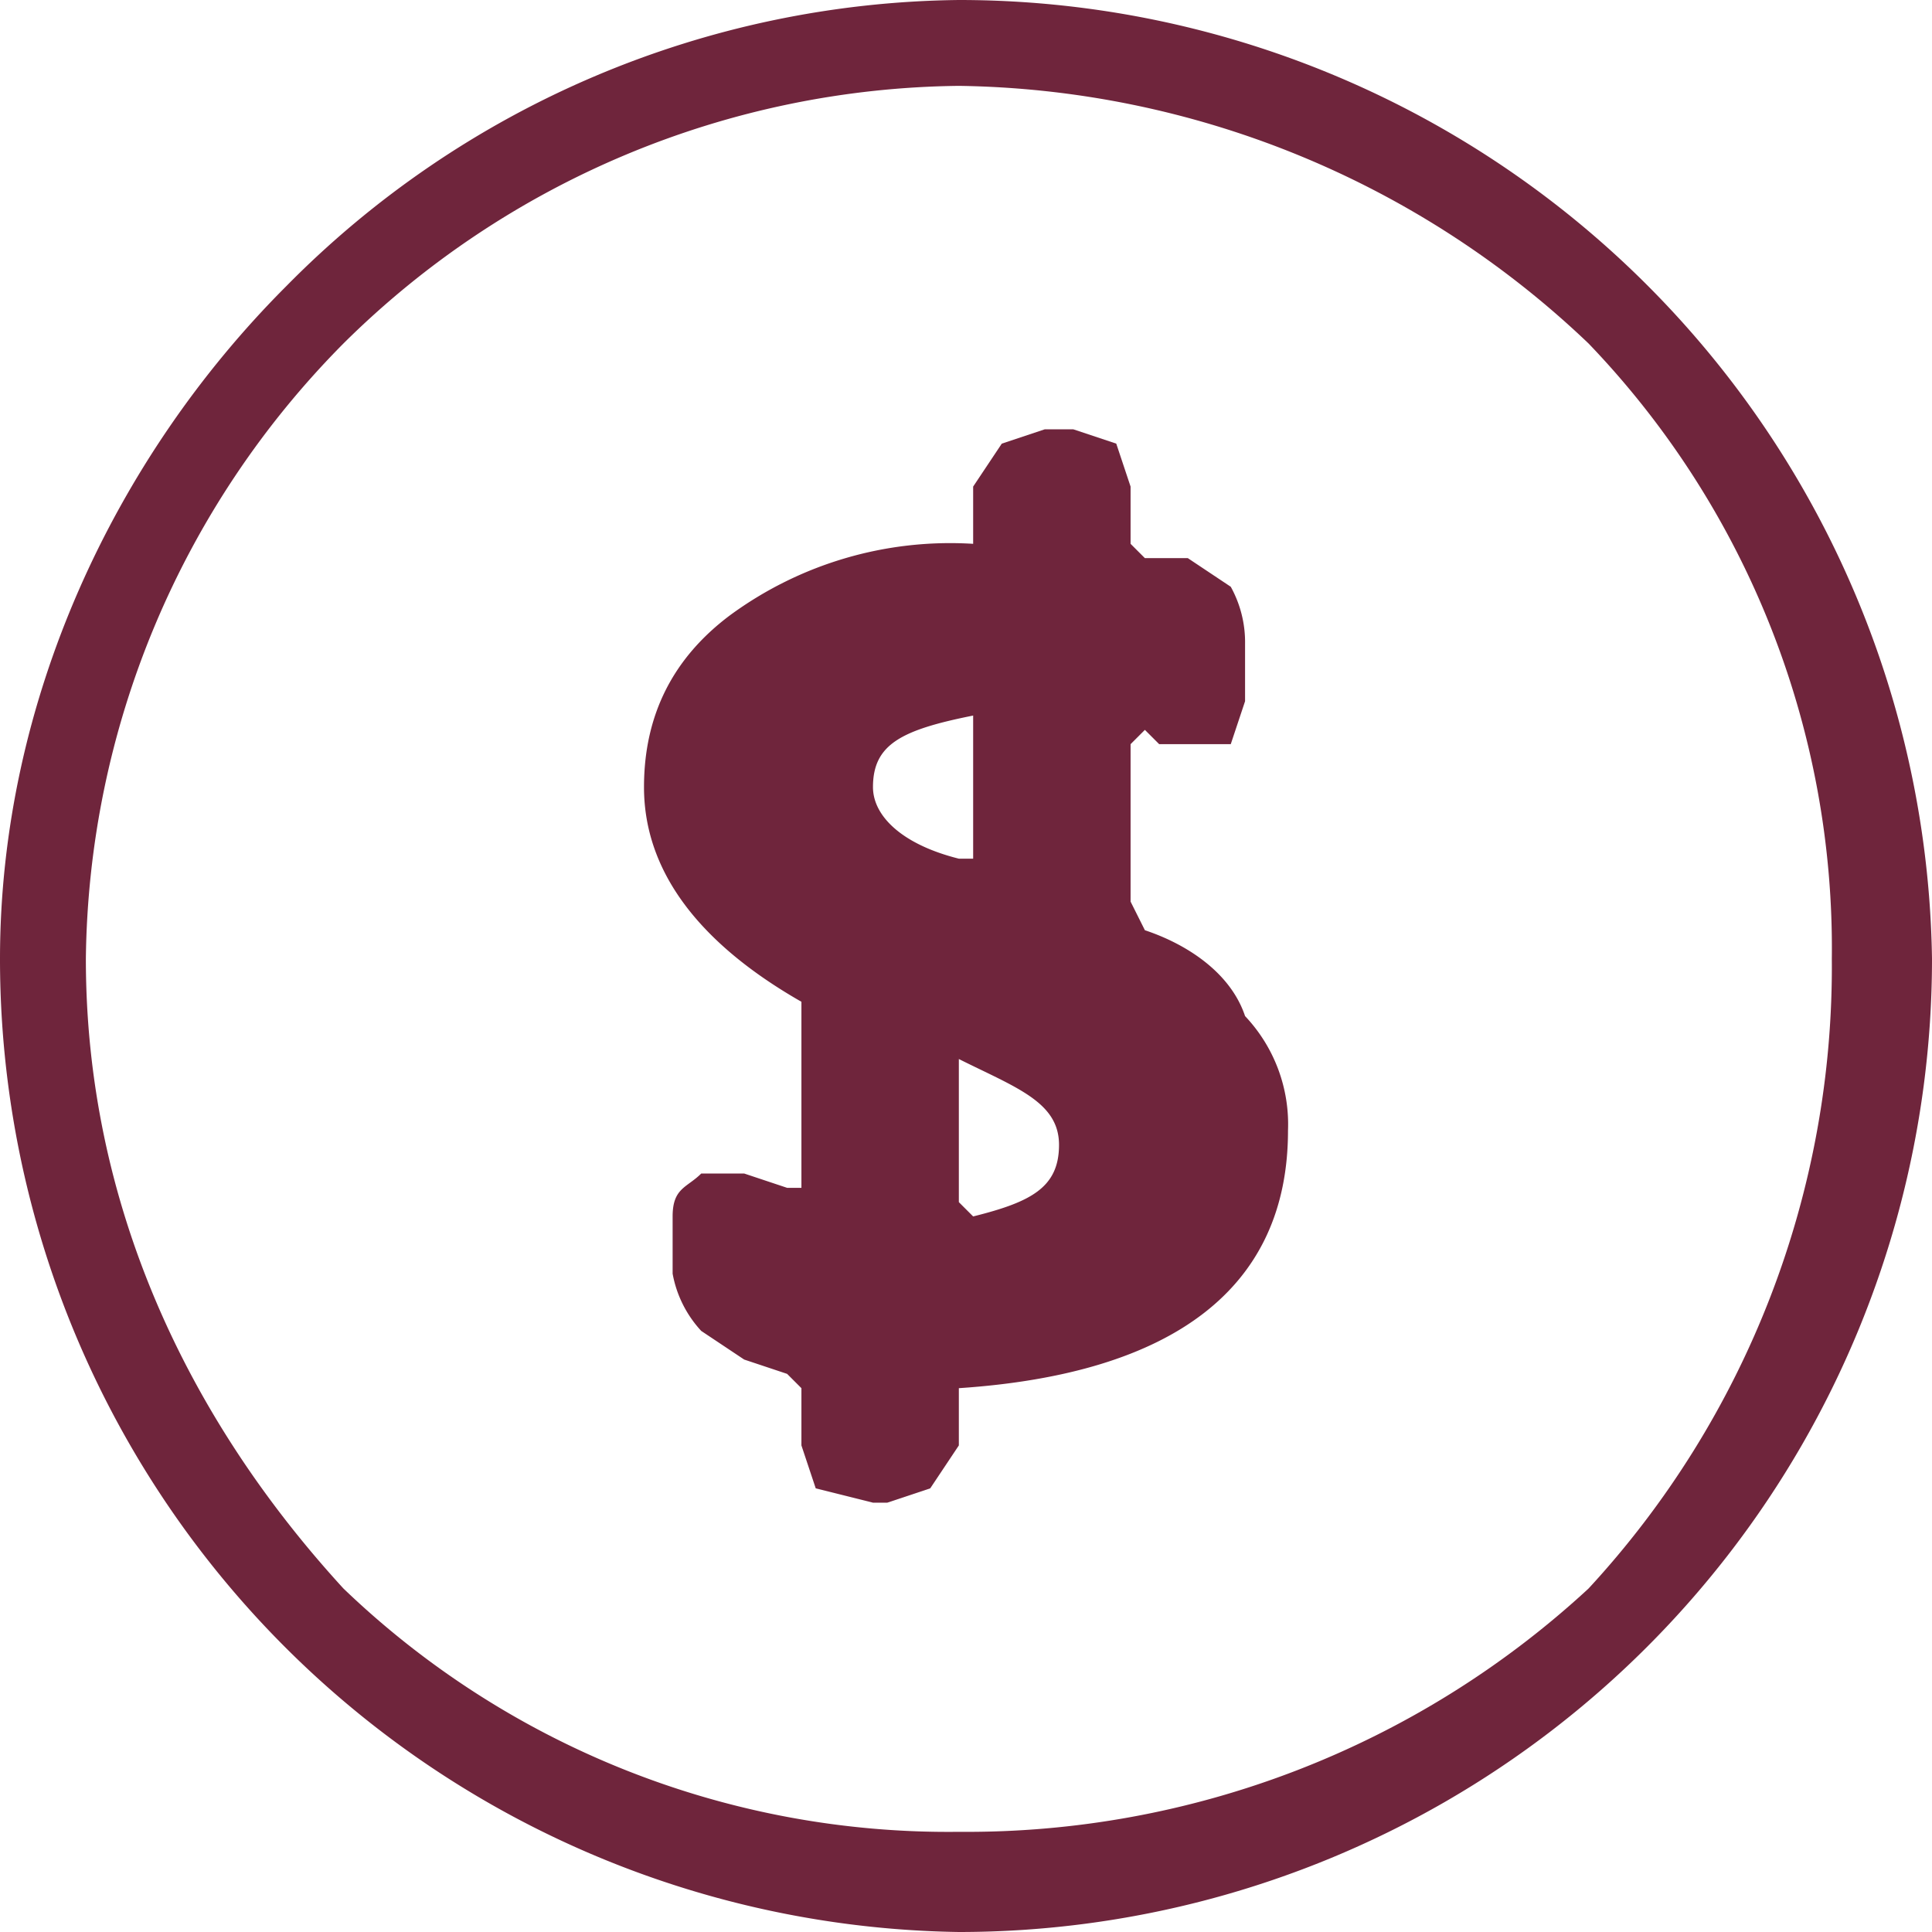
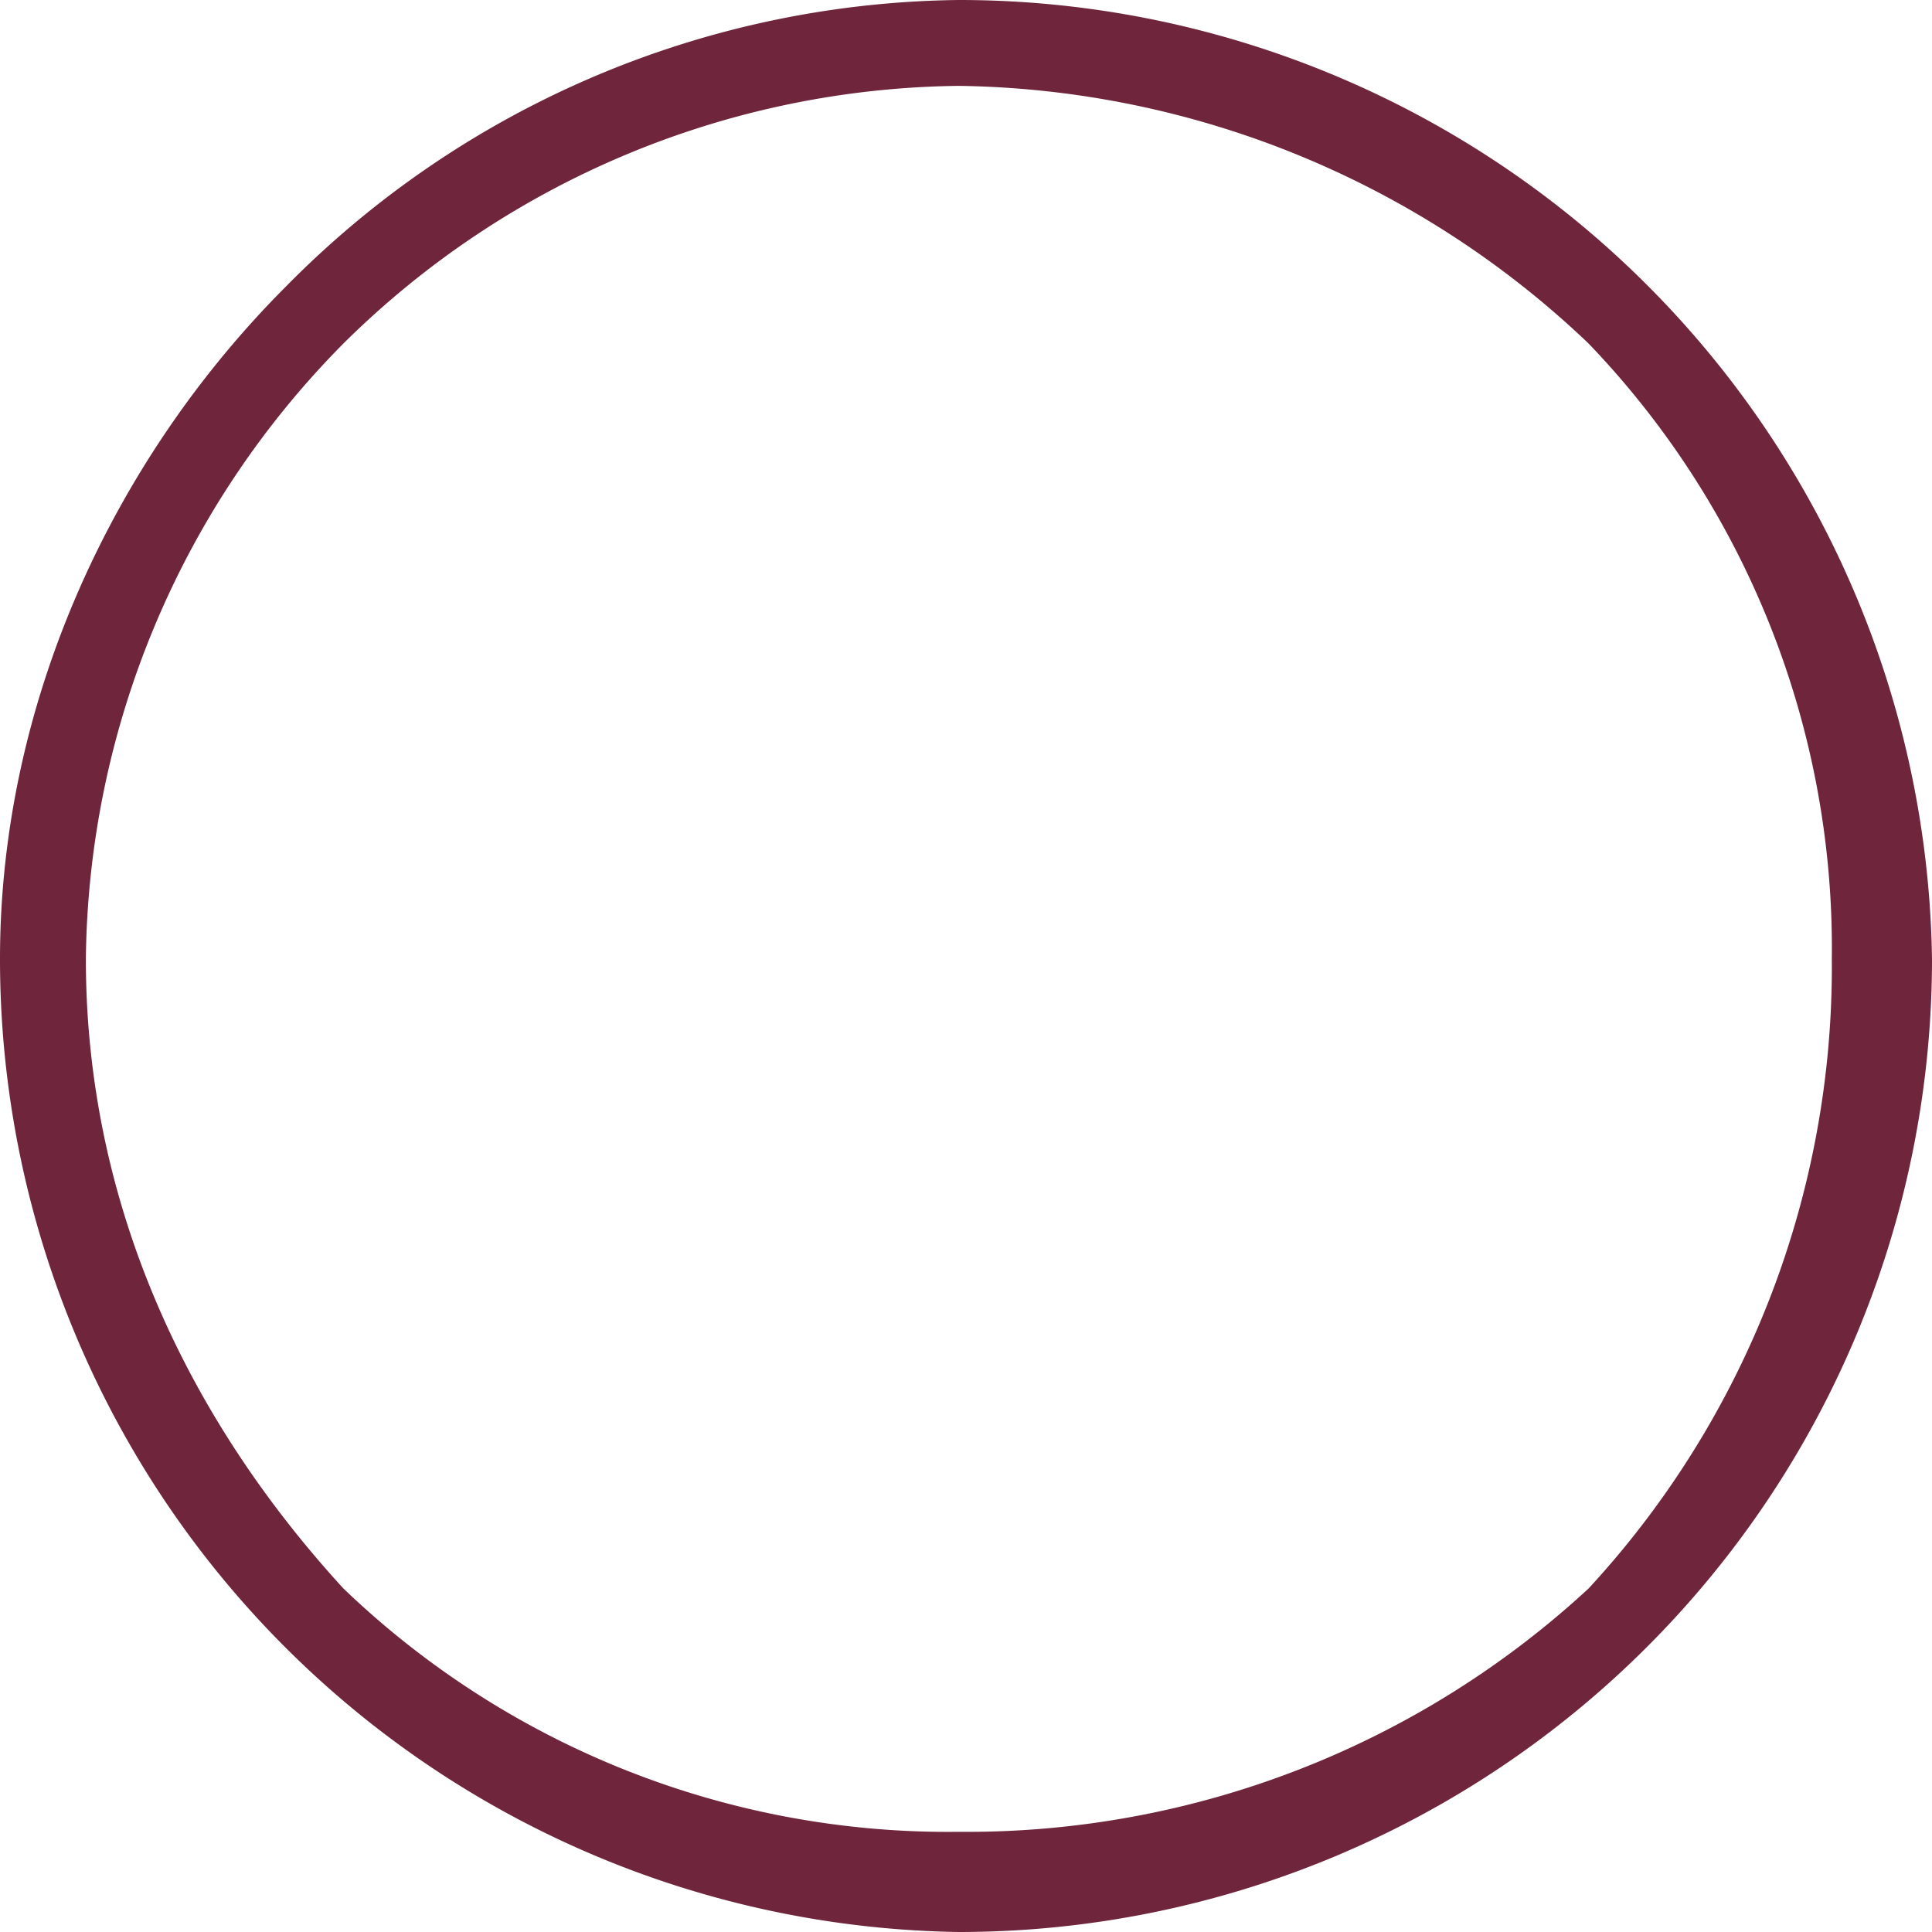
<svg xmlns="http://www.w3.org/2000/svg" width="30" height="30" viewBox="0 0 0.135 0.135" shape-rendering="geometricPrecision" text-rendering="geometricPrecision" image-rendering="optimizeQuality" fill-rule="evenodd" clip-rule="evenodd">
  <defs>
    <style>.fil0{fill:#6f253c;fill-rule:nonzero}</style>
  </defs>
  <g id="Camada_x0020_1">
    <g id="_3030185351296">
      <path class="fil0" d="M.067 0a.068.068 0 0 1 .068.067.068.068 0 0 1-.068.068A.068.068 0 0 1 0 .067C0 .049.008.032.02.02A.067.067 0 0 1 .067 0zm.044.024A.065.065 0 0 0 .067.006a.062.062 0 0 0-.043.018.062.062 0 0 0-.018.043c0 .017.007.032.018.044a.061.061 0 0 0 .043.017.064.064 0 0 0 .044-.017.064.064 0 0 0 .017-.044.061.061 0 0 0-.017-.043z" />
-       <path class="fil0" d="M.068.085C.072.084.074.083.074.08S.071.076.067.074v.01l.001.001zm0-.035C.063.051.061.052.061.055c0 .002.002.004.006.005h.001V.05zM.08.065c.003.001.006.003.007.006A.011.011 0 0 1 .09.079C.09.09.082.096.067.097v.004L.065.104.062.105H.061L.057.104.056.101V.097L.055.096.052.095.049.093A.008.008 0 0 1 .047.089V.085c0-.002.001-.002.002-.003h.003l.003.001h.001V.07C.049.066.045.061.045.055.045.05.047.046.051.043A.026.026 0 0 1 .068.038V.034L.07.031.073.03h.002l.003.001.001.003v.004L.08.039h.003l.003.002a.008.008 0 0 1 .001.004v.004L.086.052H.081L.08.051.079.052v.011L.08.065z" />
    </g>
  </g>
</svg>